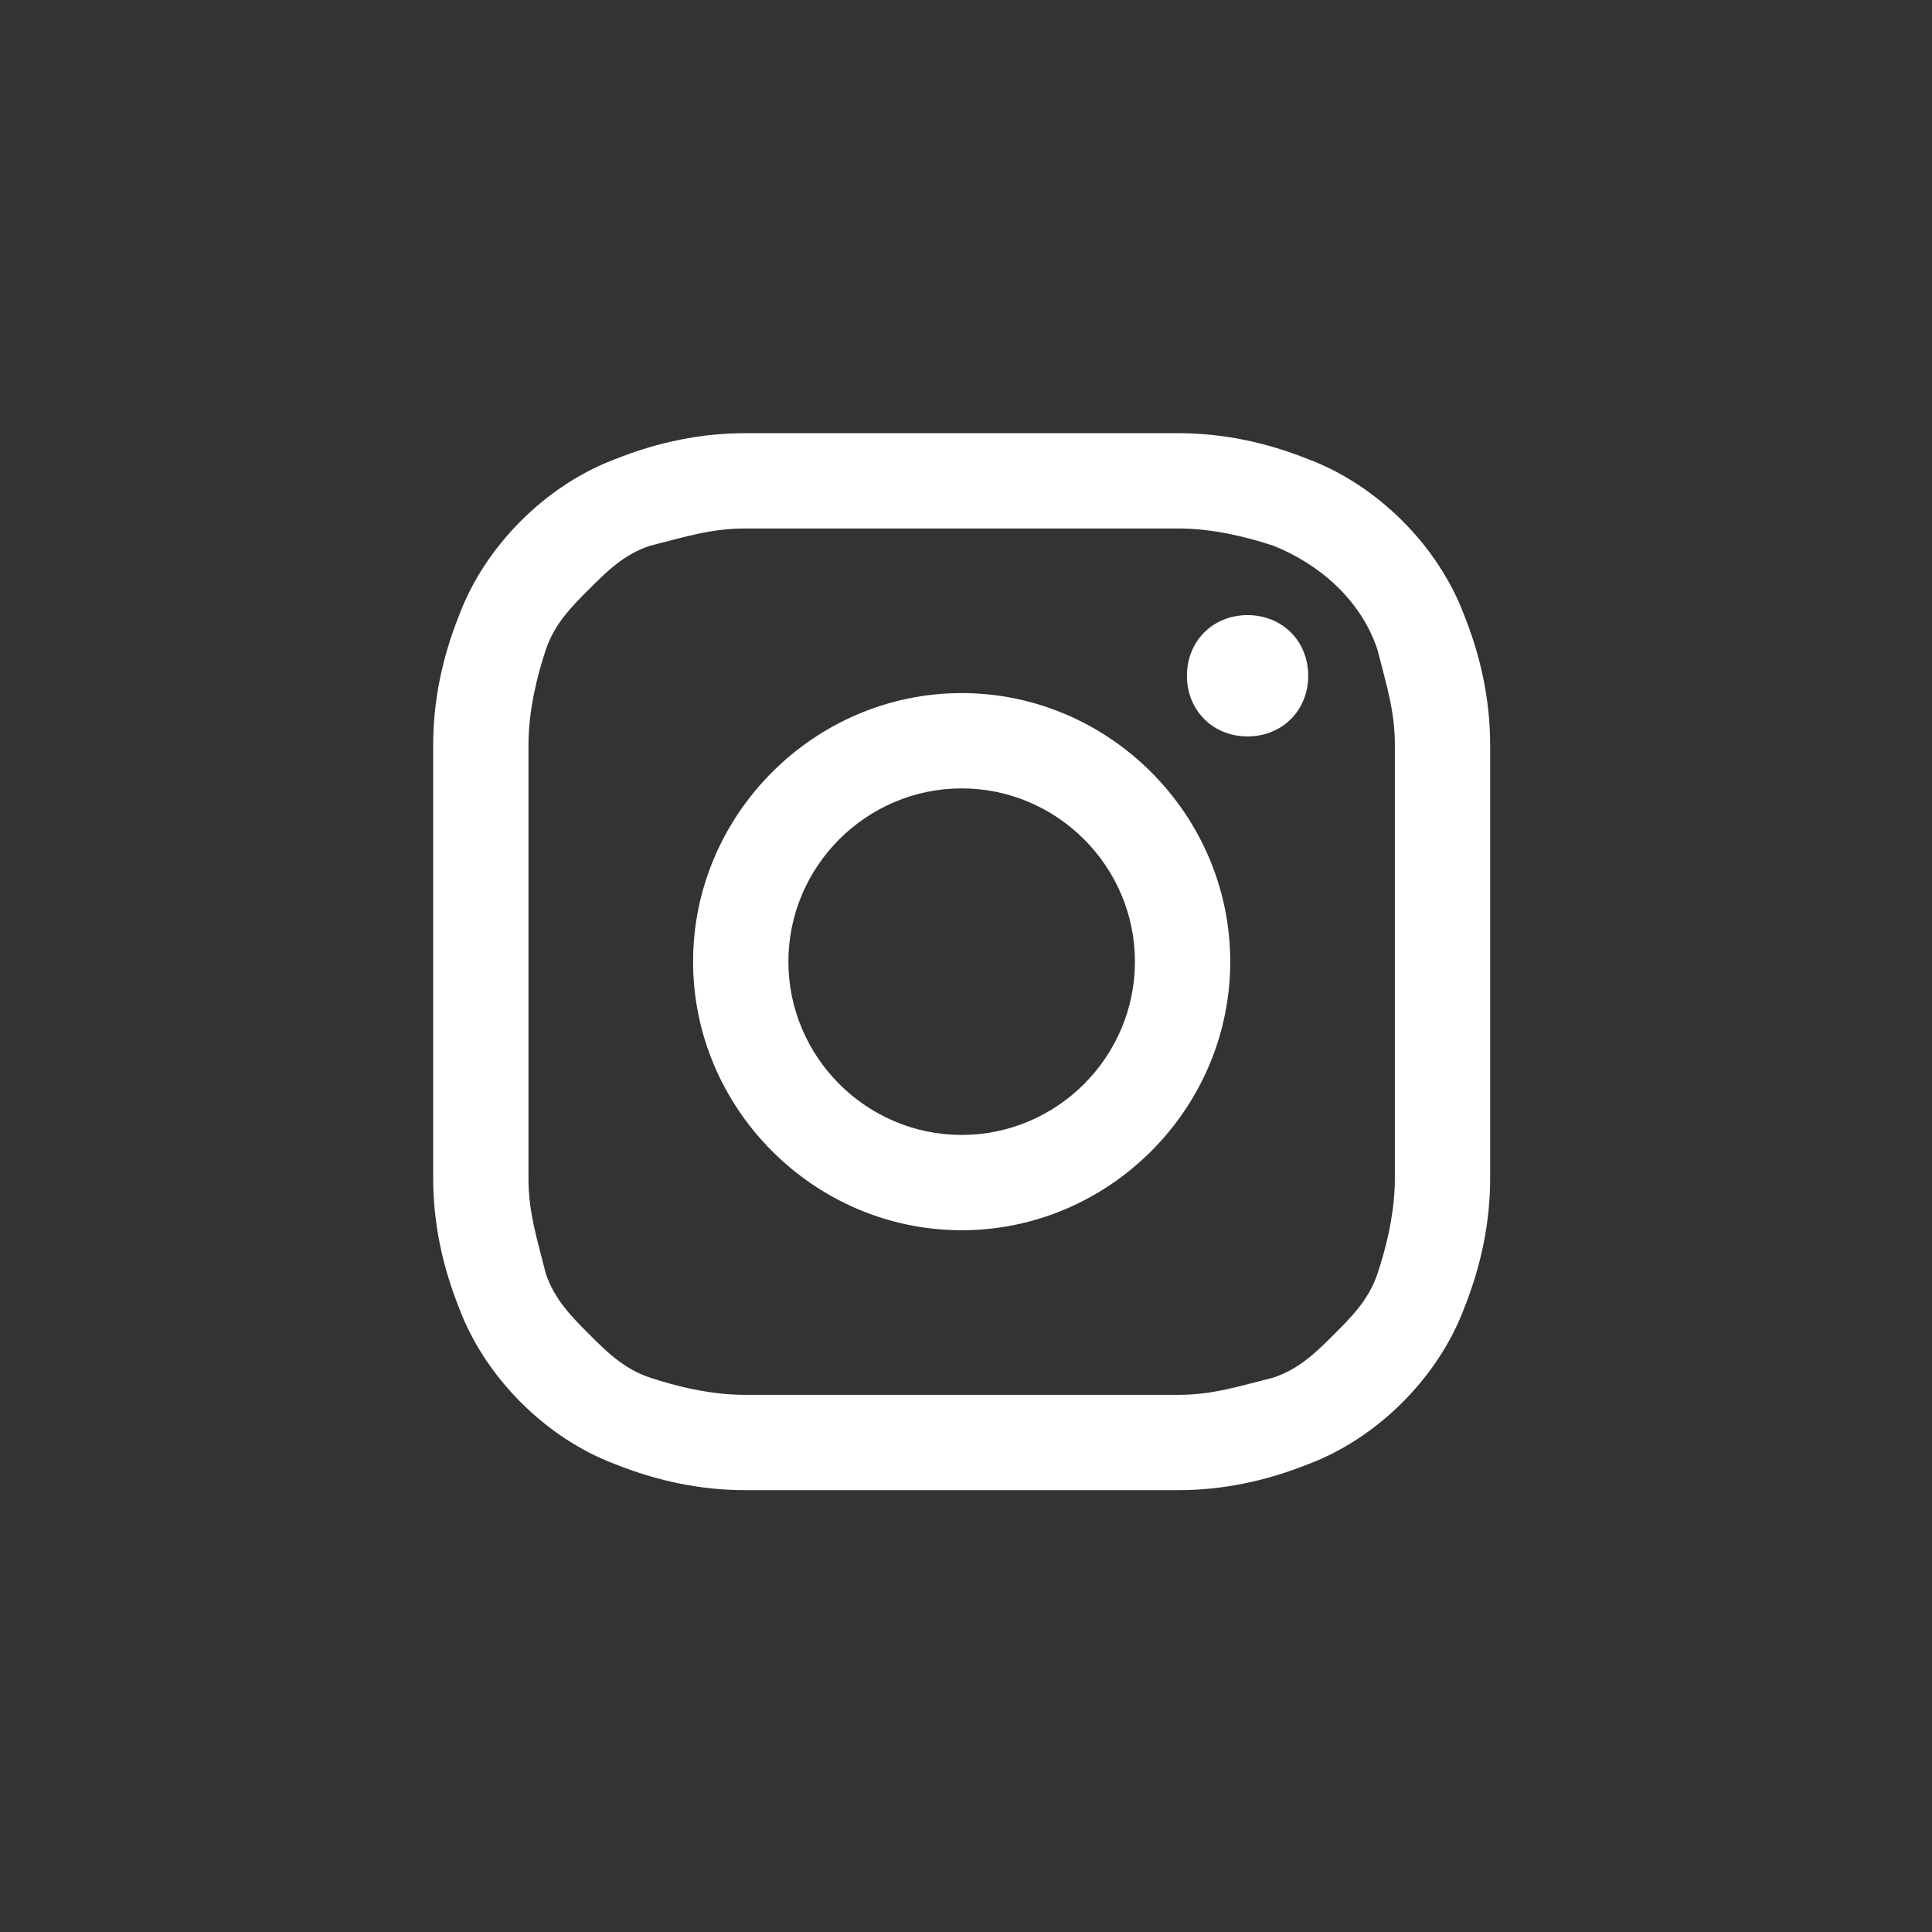
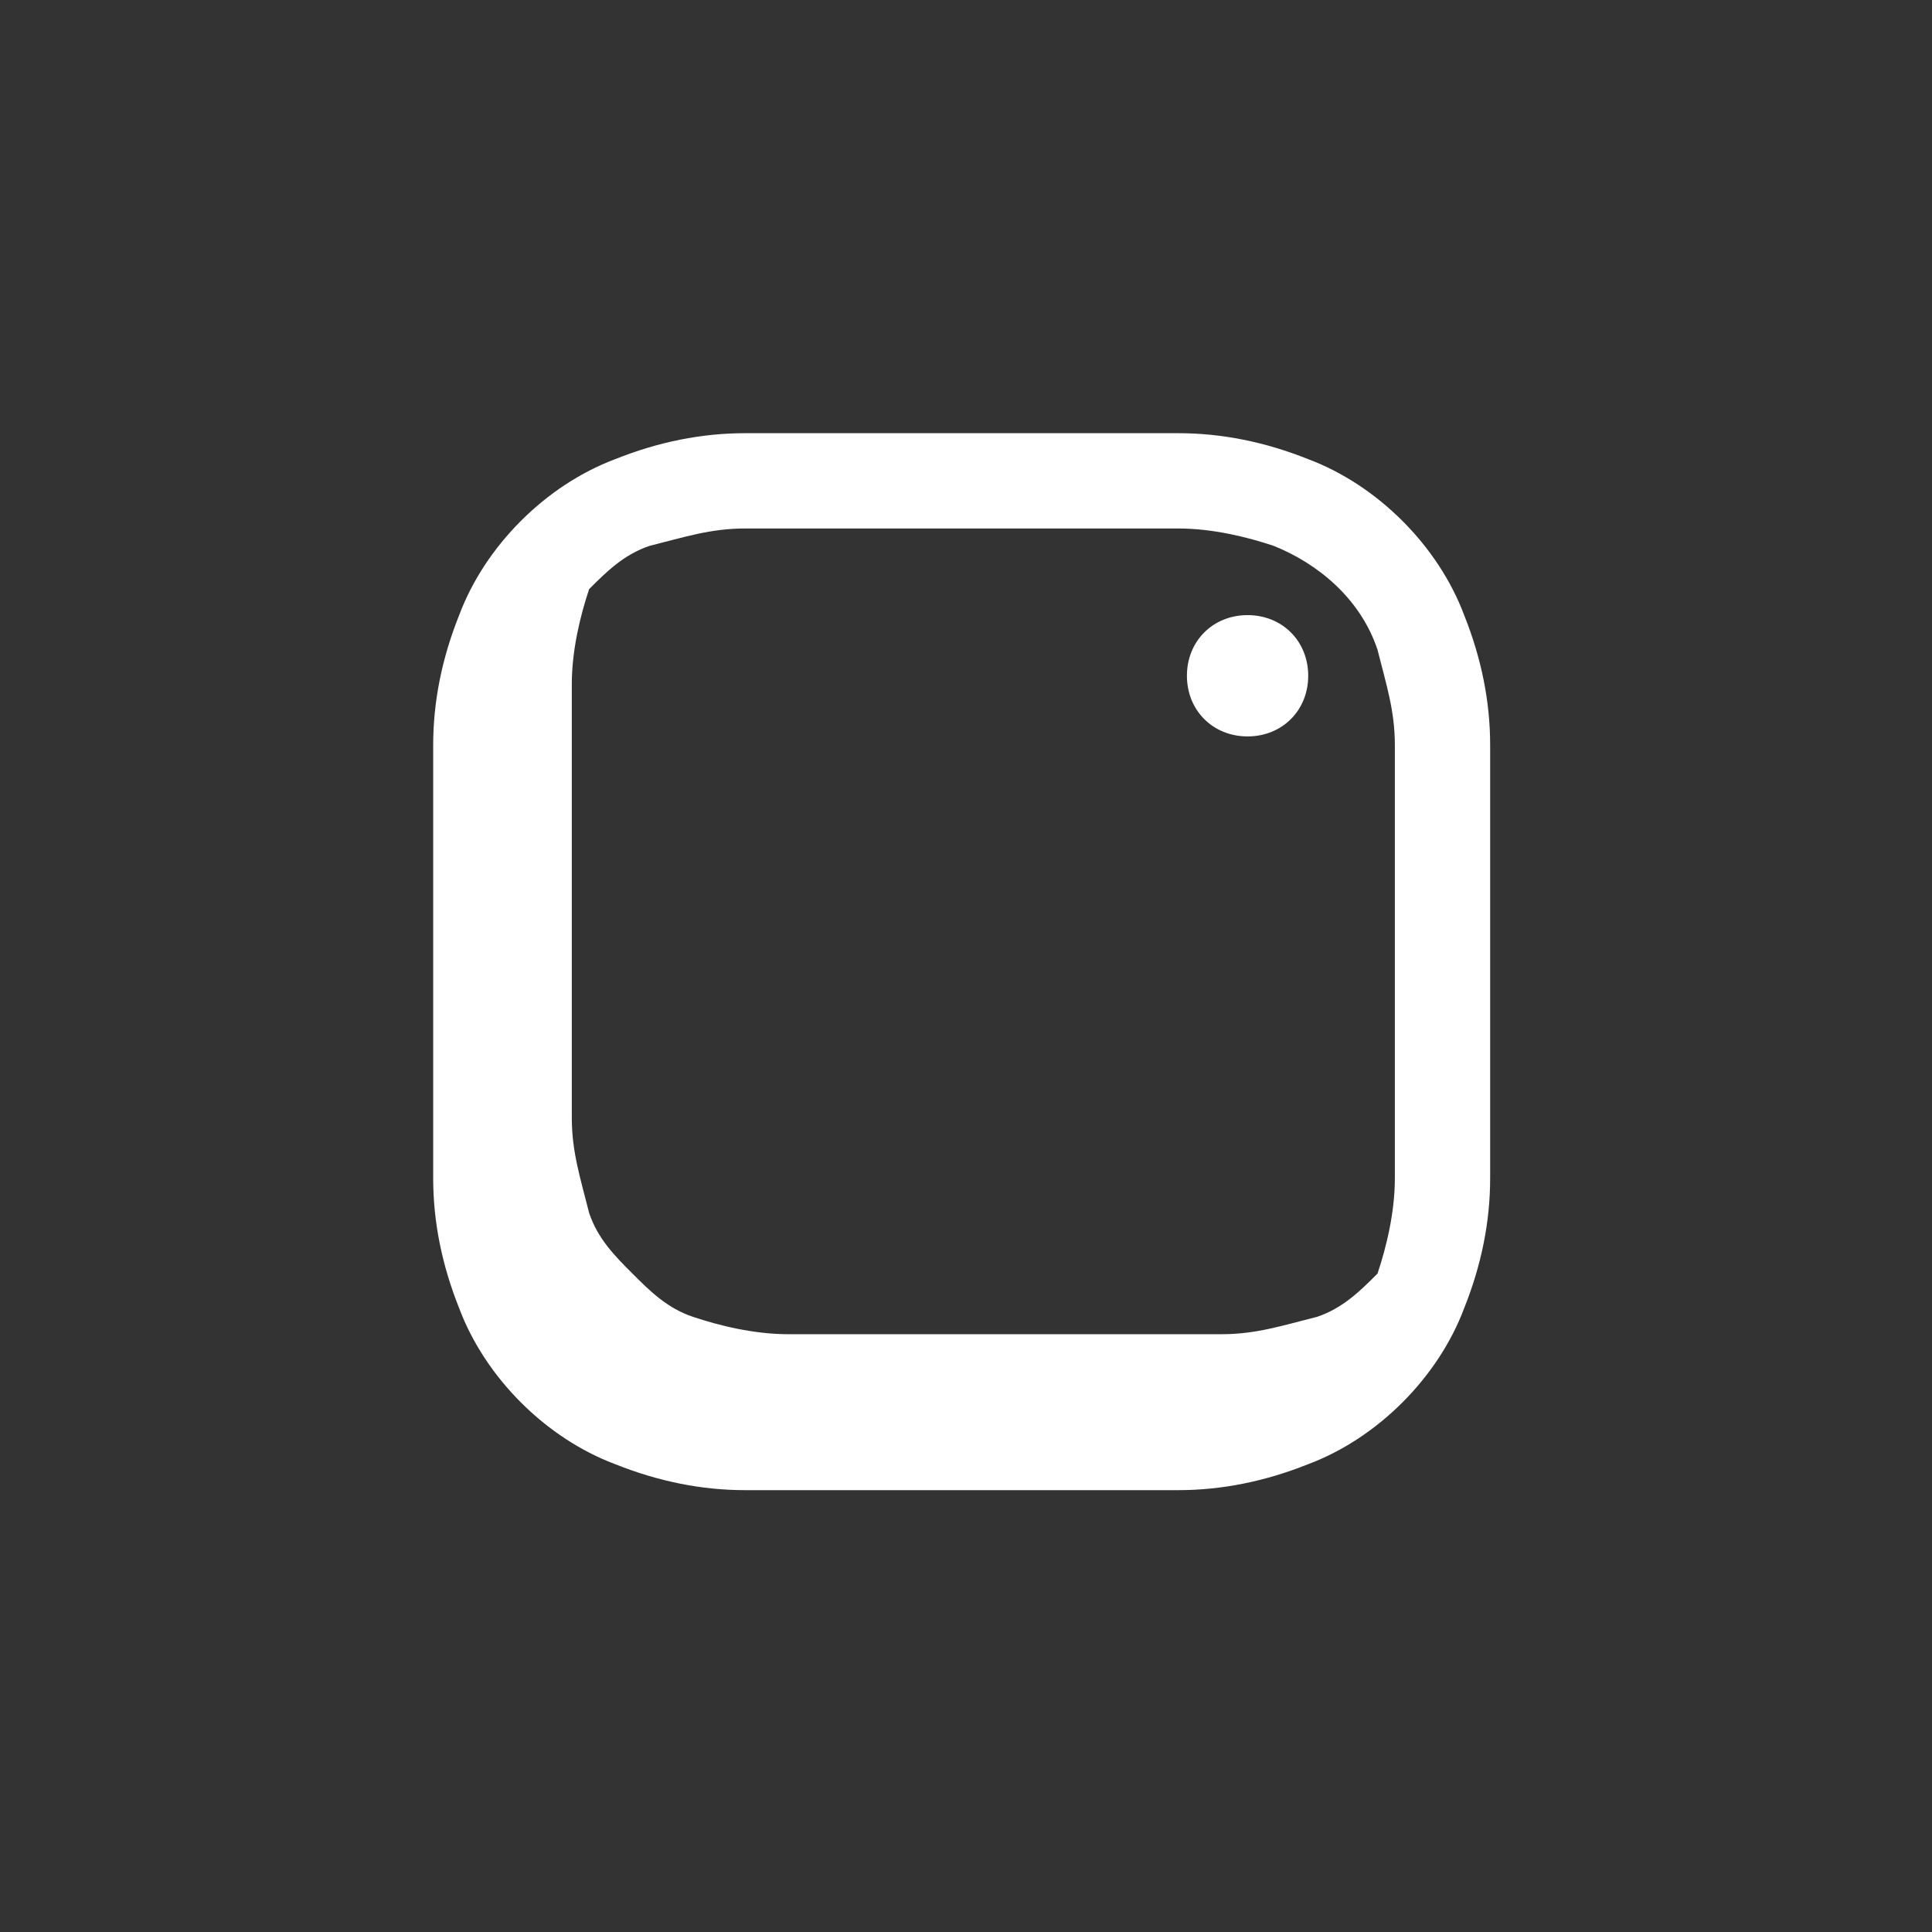
<svg xmlns="http://www.w3.org/2000/svg" class="svg icon-instagram" version="1.2" baseProfile="tiny" x="0px" y="0px" viewBox="0 0 22.3 22.3" xml:space="preserve">
  <rect x="0" y="0" width="22.3" height="22.3" fill="#333333" stroke="none" />
-   <path d="M11.1,6.1c1.6,0,1.8,0,2.5,0c0.4,0,0.8,0.1,1.1,0.2c0.5,0.2,1,0.6,1.2,1.2c0.1,0.4,0.2,0.7,0.2,1.1c0,0.6,0,0.8,0,2.5s0,1.8,0,2.5c0,0.4-0.1,0.8-0.2,1.1c-0.1,0.3-0.3,0.5-0.5,0.7c-0.2,0.2-0.4,0.4-0.7,0.5c-0.4,0.1-0.7,0.2-1.1,0.2c-0.6,0-0.8,0-2.5,0s-1.8,0-2.5,0c-0.4,0-0.8-0.1-1.1-0.2c-0.3-0.1-0.5-0.3-0.7-0.5c-0.2-0.2-0.4-0.4-0.5-0.7c-0.1-0.4-0.2-0.7-0.2-1.1c0-0.6,0-0.8,0-2.5s0-1.8,0-2.5c0-0.4,0.1-0.8,0.2-1.1C6.4,7.2,6.6,7,6.8,6.8C7,6.6,7.2,6.4,7.5,6.3c0.4-0.1,0.7-0.2,1.1-0.2C9.3,6.1,9.5,6.1,11.1,6.1 M11.1,5C9.4,5,9.2,5,8.6,5c-0.5,0-1,0.1-1.5,0.3c-0.8,0.3-1.5,1-1.8,1.8C5.1,7.6,5,8.1,5,8.6c0,0.7,0,0.9,0,2.5s0,1.9,0,2.5c0,0.5,0.1,1,0.3,1.5c0.3,0.8,1,1.5,1.8,1.8c0.5,0.2,1,0.3,1.5,0.3c0.7,0,0.9,0,2.5,0s1.9,0,2.5,0c0.5,0,1-0.1,1.5-0.3c0.8-0.3,1.5-1,1.8-1.8c0.2-0.5,0.3-1,0.3-1.5c0-0.7,0-0.9,0-2.5s0-1.9,0-2.5c0-0.5-0.1-1-0.3-1.5c-0.3-0.8-1-1.5-1.8-1.8c-0.5-0.2-1-0.3-1.5-0.3C13,5,12.8,5,11.1,5" fill="#ffffff" />
-   <path d="M11.1,8C9.4,8,8,9.4,8,11.1c0,1.7,1.4,3.1,3.1,3.1c1.7,0,3.1-1.4,3.1-3.1c0,0,0,0,0,0C14.2,9.4,12.8,8,11.1,8C11.1,8,11.1,8,11.1,8 M11.1,13.1c-1.1,0-2-0.9-2-2s0.9-2,2-2c1.1,0,2,0.9,2,2C13.1,12.2,12.2,13.1,11.1,13.1L11.1,13.1" fill="#ffffff" />
+   <path d="M11.1,6.1c1.6,0,1.8,0,2.5,0c0.4,0,0.8,0.1,1.1,0.2c0.5,0.2,1,0.6,1.2,1.2c0.1,0.4,0.2,0.7,0.2,1.1c0,0.6,0,0.8,0,2.5s0,1.8,0,2.5c0,0.4-0.1,0.8-0.2,1.1c-0.2,0.2-0.4,0.4-0.7,0.5c-0.4,0.1-0.7,0.2-1.1,0.2c-0.6,0-0.8,0-2.5,0s-1.8,0-2.5,0c-0.4,0-0.8-0.1-1.1-0.2c-0.3-0.1-0.5-0.3-0.7-0.5c-0.2-0.2-0.4-0.4-0.5-0.7c-0.1-0.4-0.2-0.7-0.2-1.1c0-0.6,0-0.8,0-2.5s0-1.8,0-2.5c0-0.4,0.1-0.8,0.2-1.1C6.4,7.2,6.6,7,6.8,6.8C7,6.6,7.2,6.4,7.5,6.3c0.4-0.1,0.7-0.2,1.1-0.2C9.3,6.1,9.5,6.1,11.1,6.1 M11.1,5C9.4,5,9.2,5,8.6,5c-0.5,0-1,0.1-1.5,0.3c-0.8,0.3-1.5,1-1.8,1.8C5.1,7.6,5,8.1,5,8.6c0,0.7,0,0.9,0,2.5s0,1.9,0,2.5c0,0.5,0.1,1,0.3,1.5c0.3,0.8,1,1.5,1.8,1.8c0.5,0.2,1,0.3,1.5,0.3c0.7,0,0.9,0,2.5,0s1.9,0,2.5,0c0.5,0,1-0.1,1.5-0.3c0.8-0.3,1.5-1,1.8-1.8c0.2-0.5,0.3-1,0.3-1.5c0-0.7,0-0.9,0-2.5s0-1.9,0-2.5c0-0.5-0.1-1-0.3-1.5c-0.3-0.8-1-1.5-1.8-1.8c-0.5-0.2-1-0.3-1.5-0.3C13,5,12.8,5,11.1,5" fill="#ffffff" />
  <path d="M15.1,7.8c0,0.4-0.3,0.7-0.7,0.7c-0.4,0-0.7-0.3-0.7-0.7c0-0.4,0.3-0.7,0.7-0.7c0,0,0,0,0,0C14.8,7.1,15.1,7.4,15.1,7.8" fill="#ffffff" />
</svg>